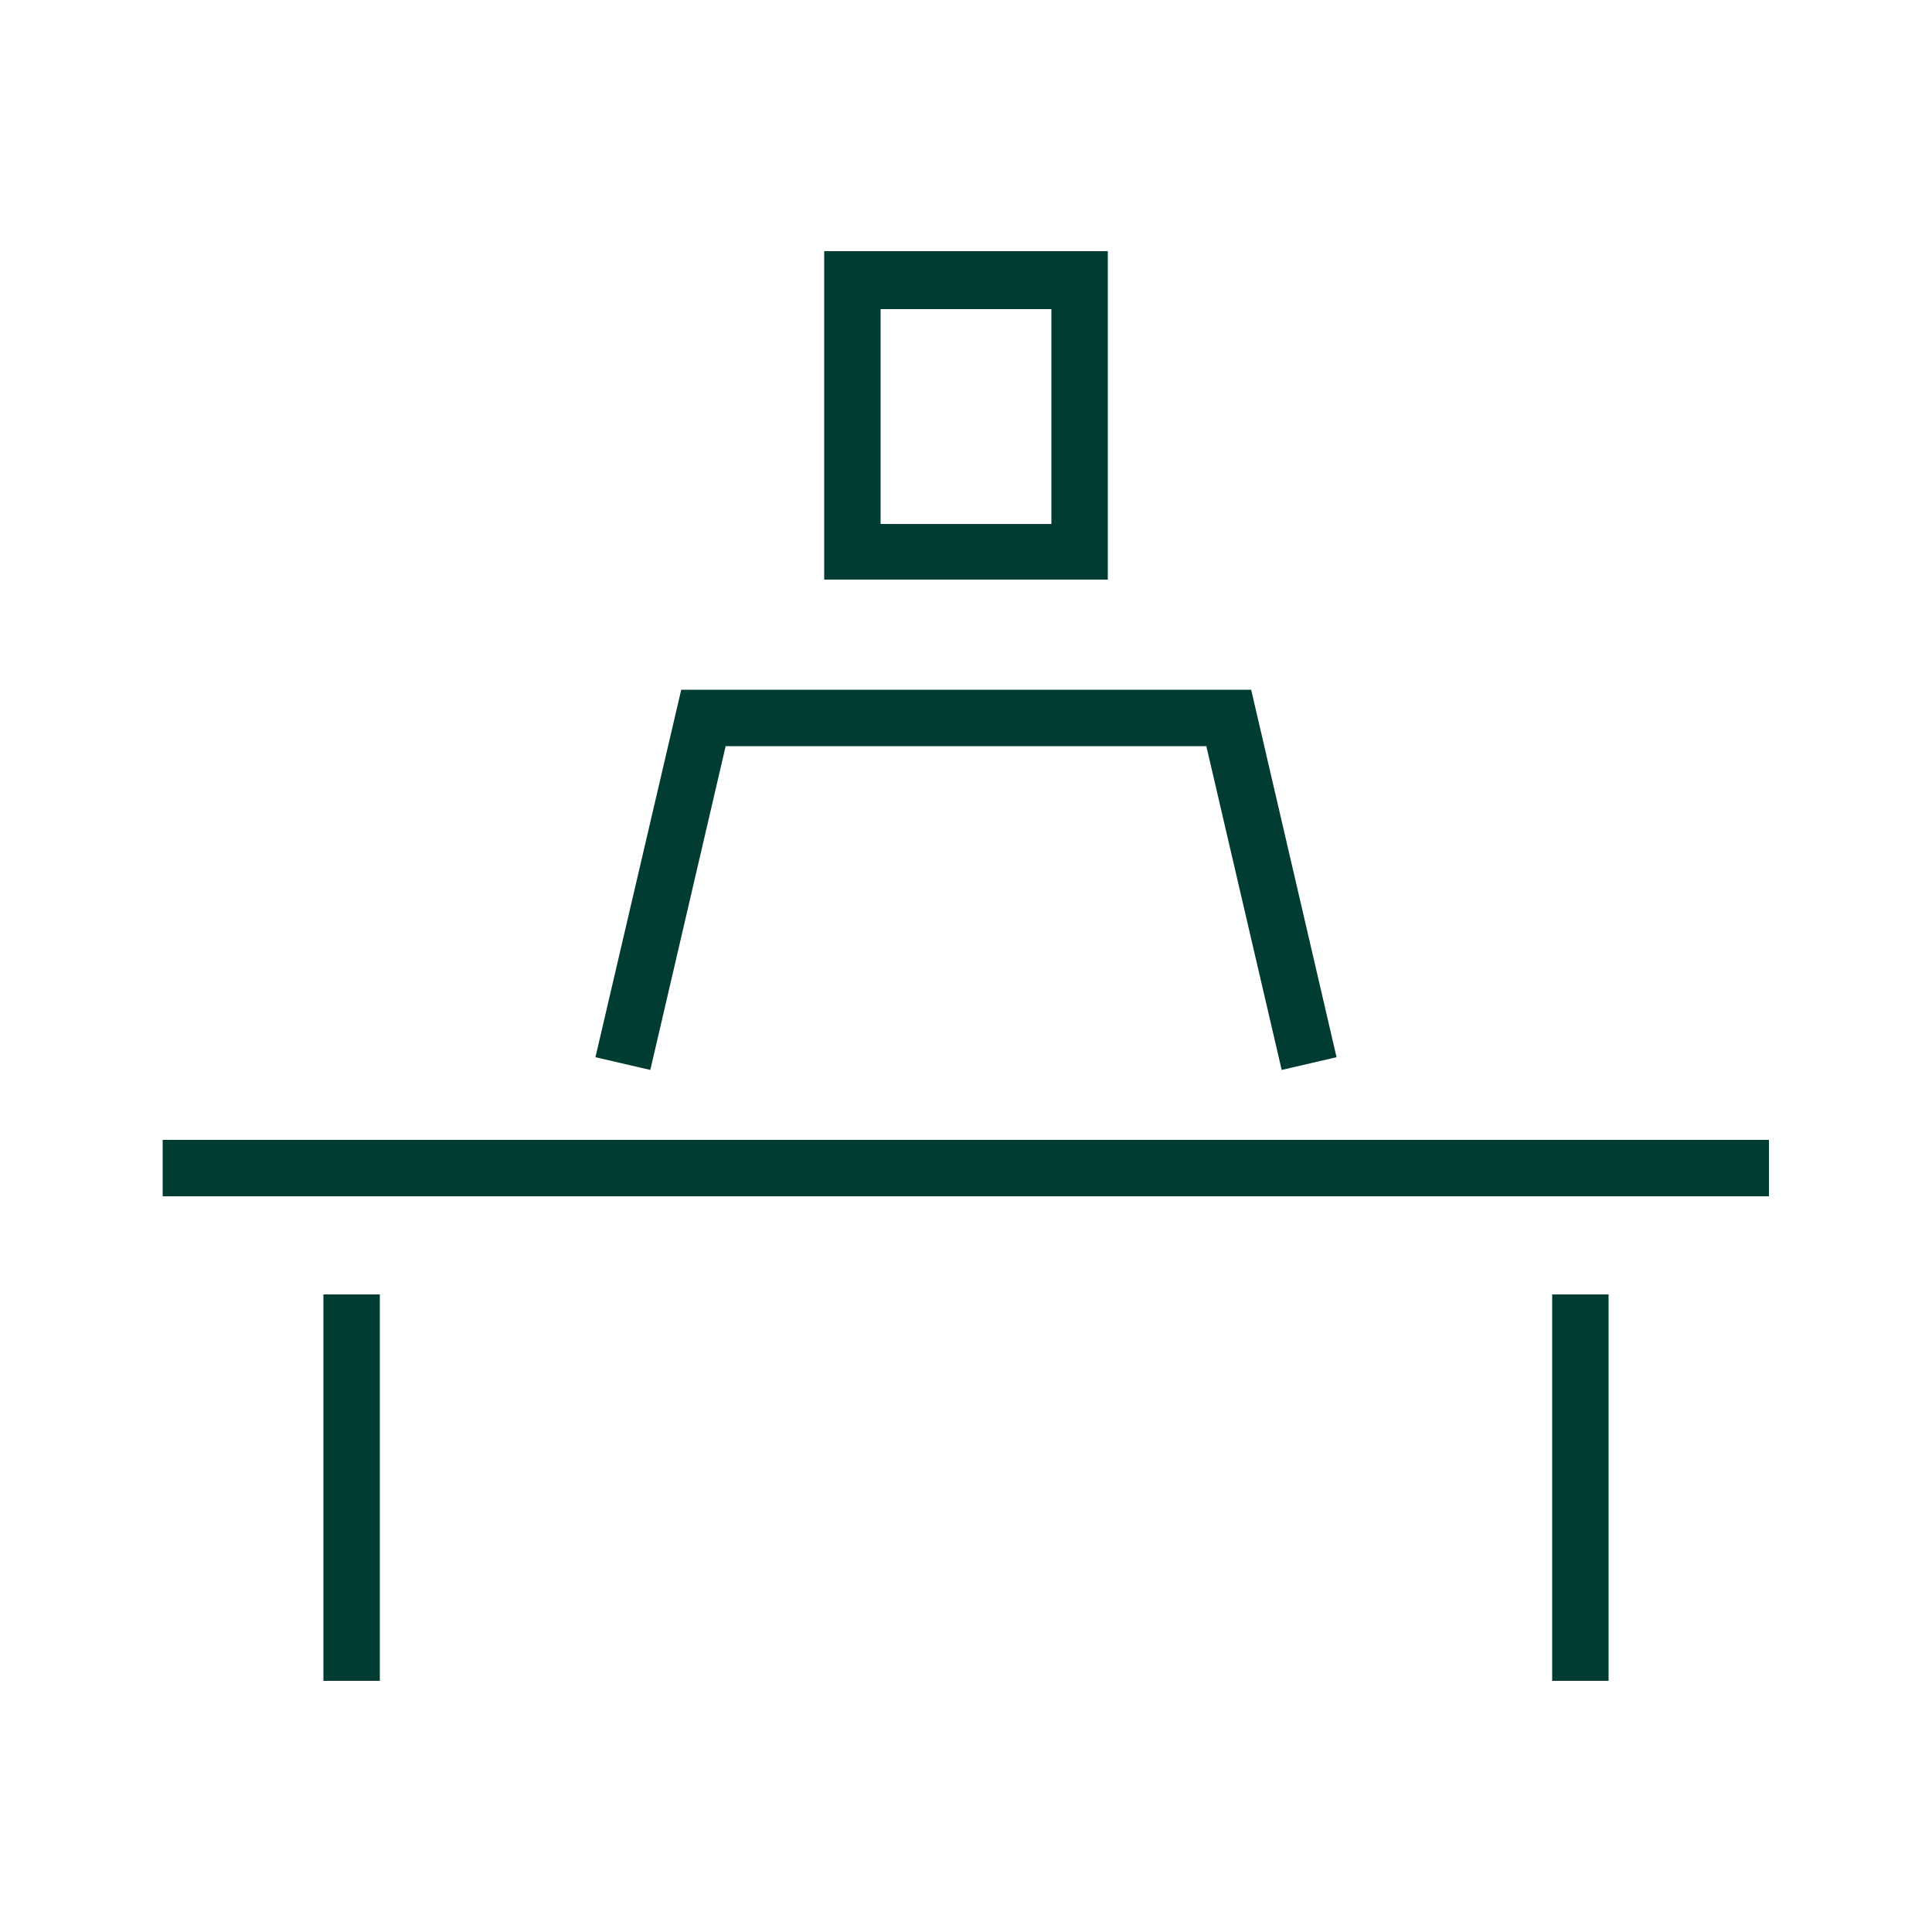
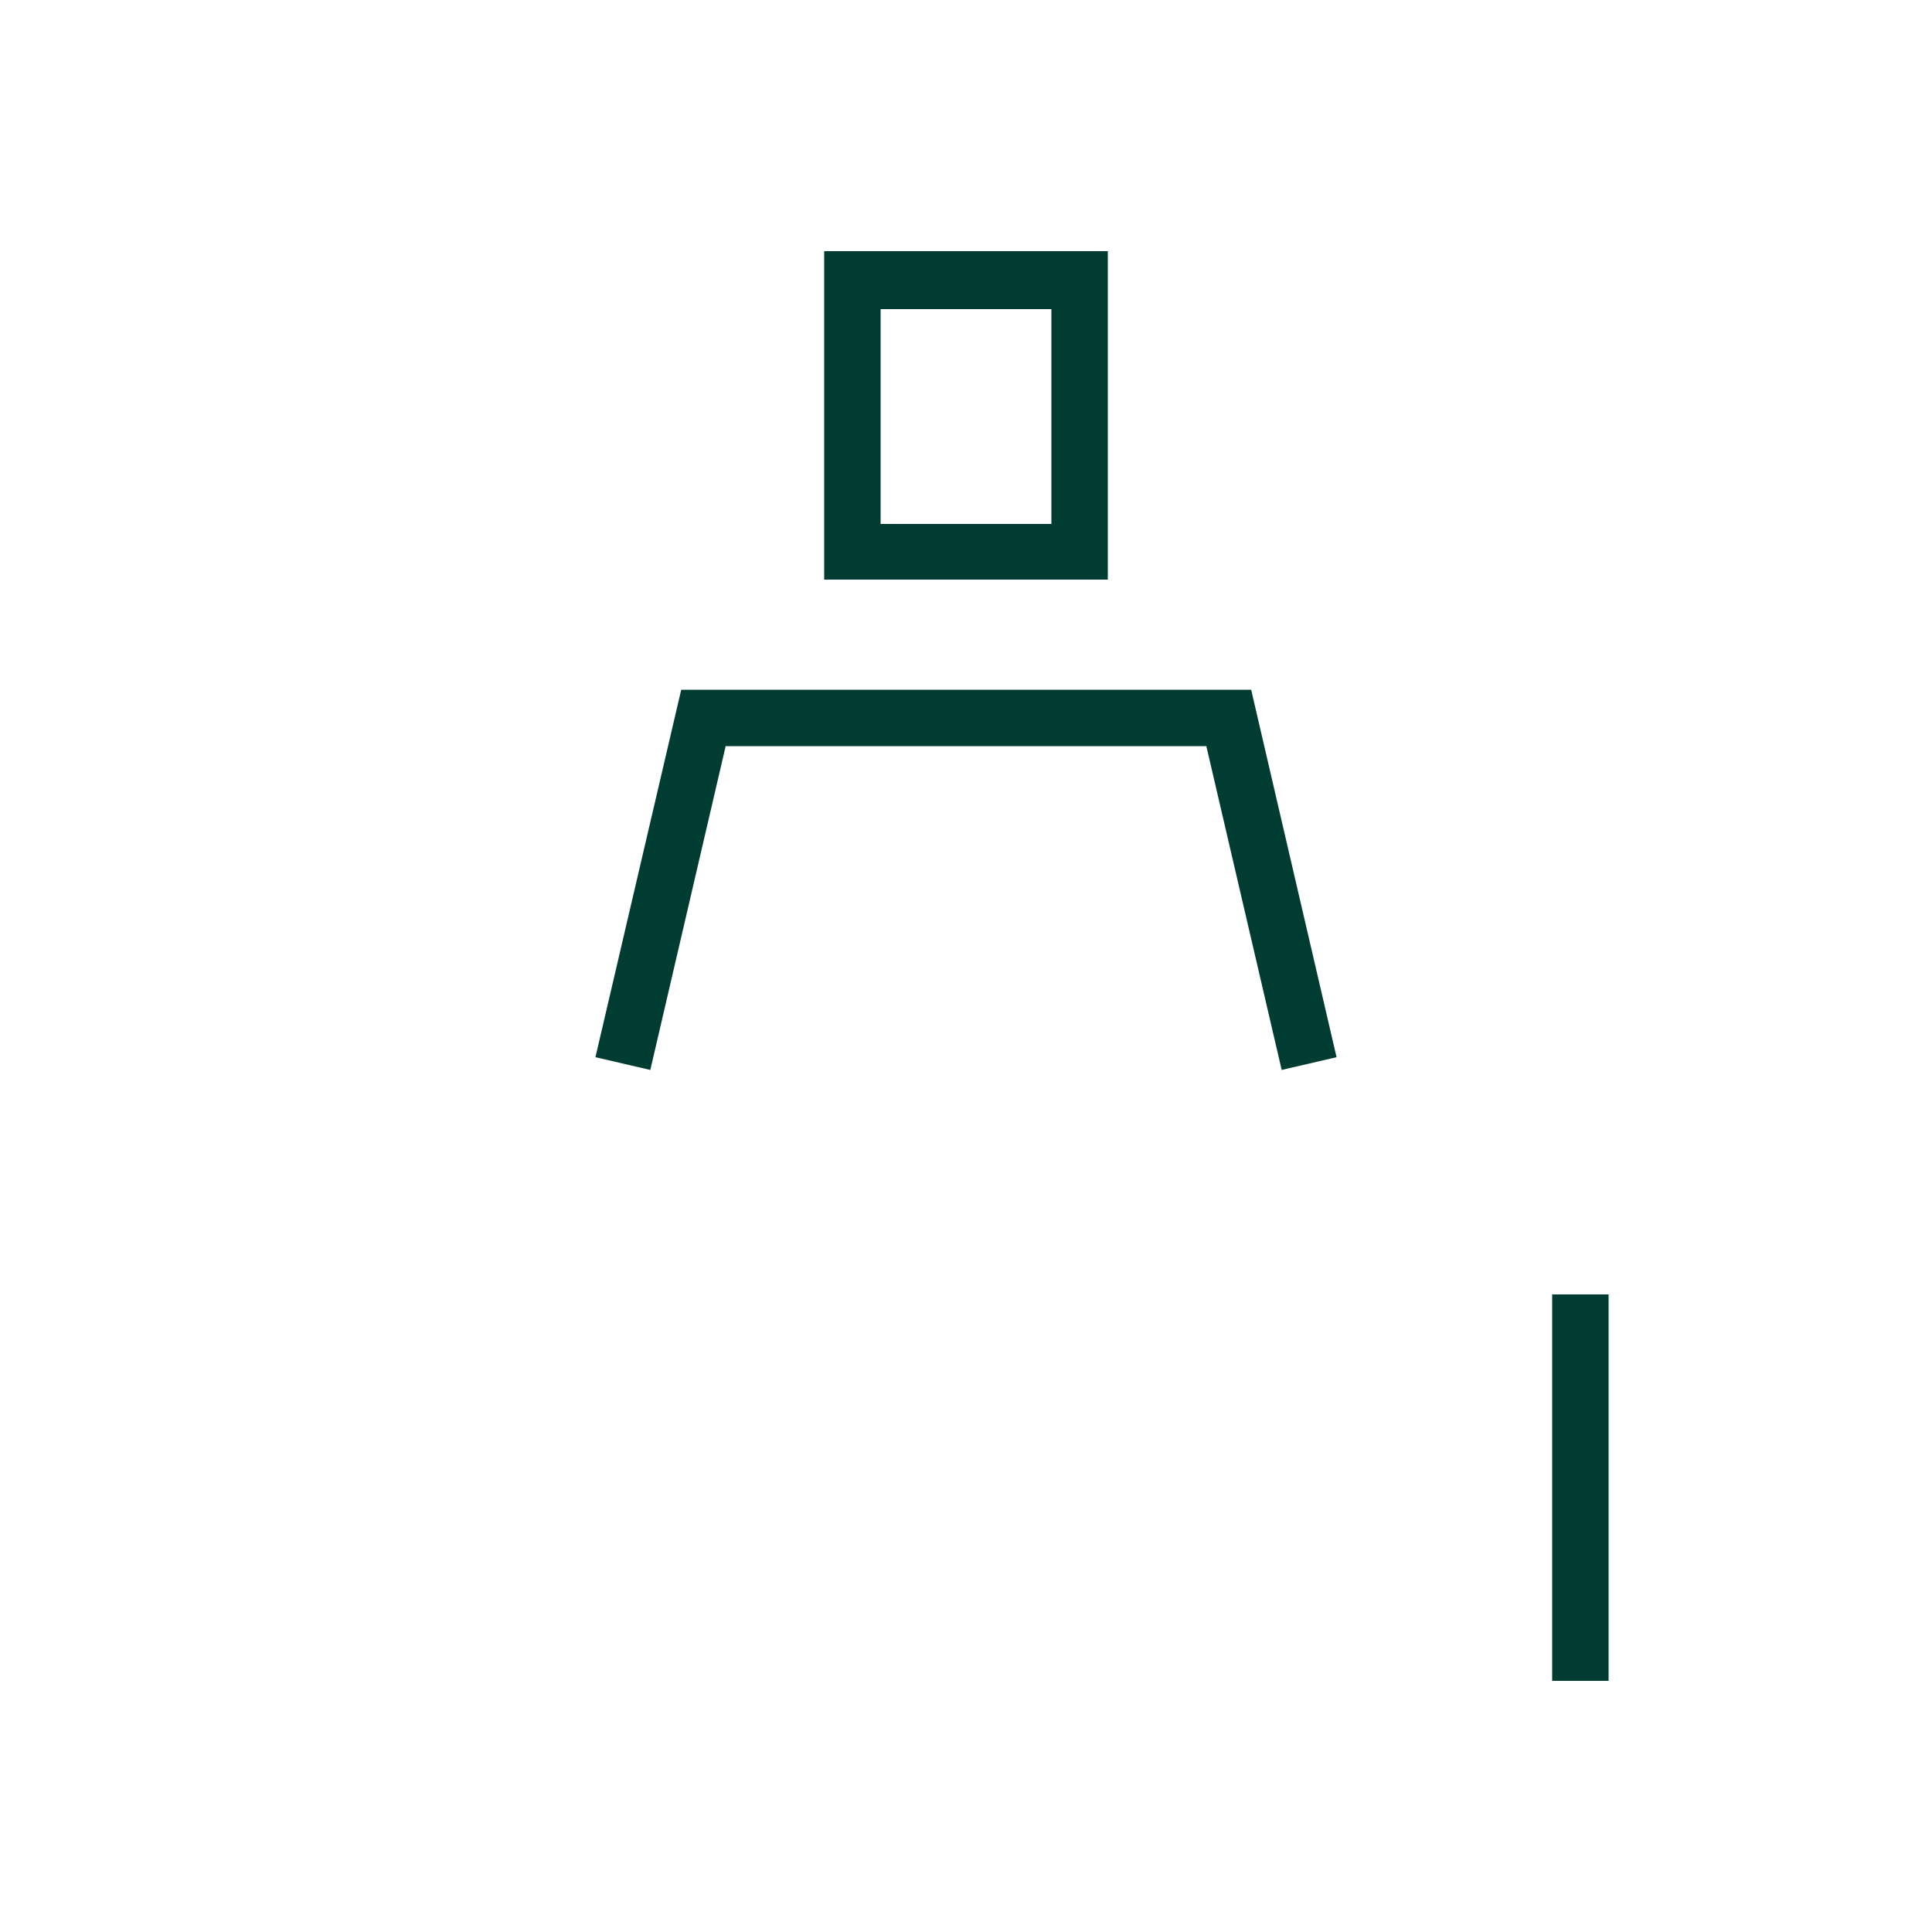
<svg xmlns="http://www.w3.org/2000/svg" viewBox="0 0 50 50">
  <g fill="#003c32">
-     <path d="m4.21 29.5h41.57v1.46h-41.57z" />
-     <path d="m8.37 33.5h1.46v10h-1.46z" />
    <path d="m40.17 33.5h1.46v10h-1.46z" />
    <path d="m18.78 19.31h12.44l1.95 8.38 1.42-.33-2.21-9.51h-14.75l-2.22 9.51 1.42.33z" />
    <path d="m28.67 6.5h-7.34v8.5h7.34zm-1.46 7.06h-4.42v-5.56h4.42z" />
  </g>
</svg>